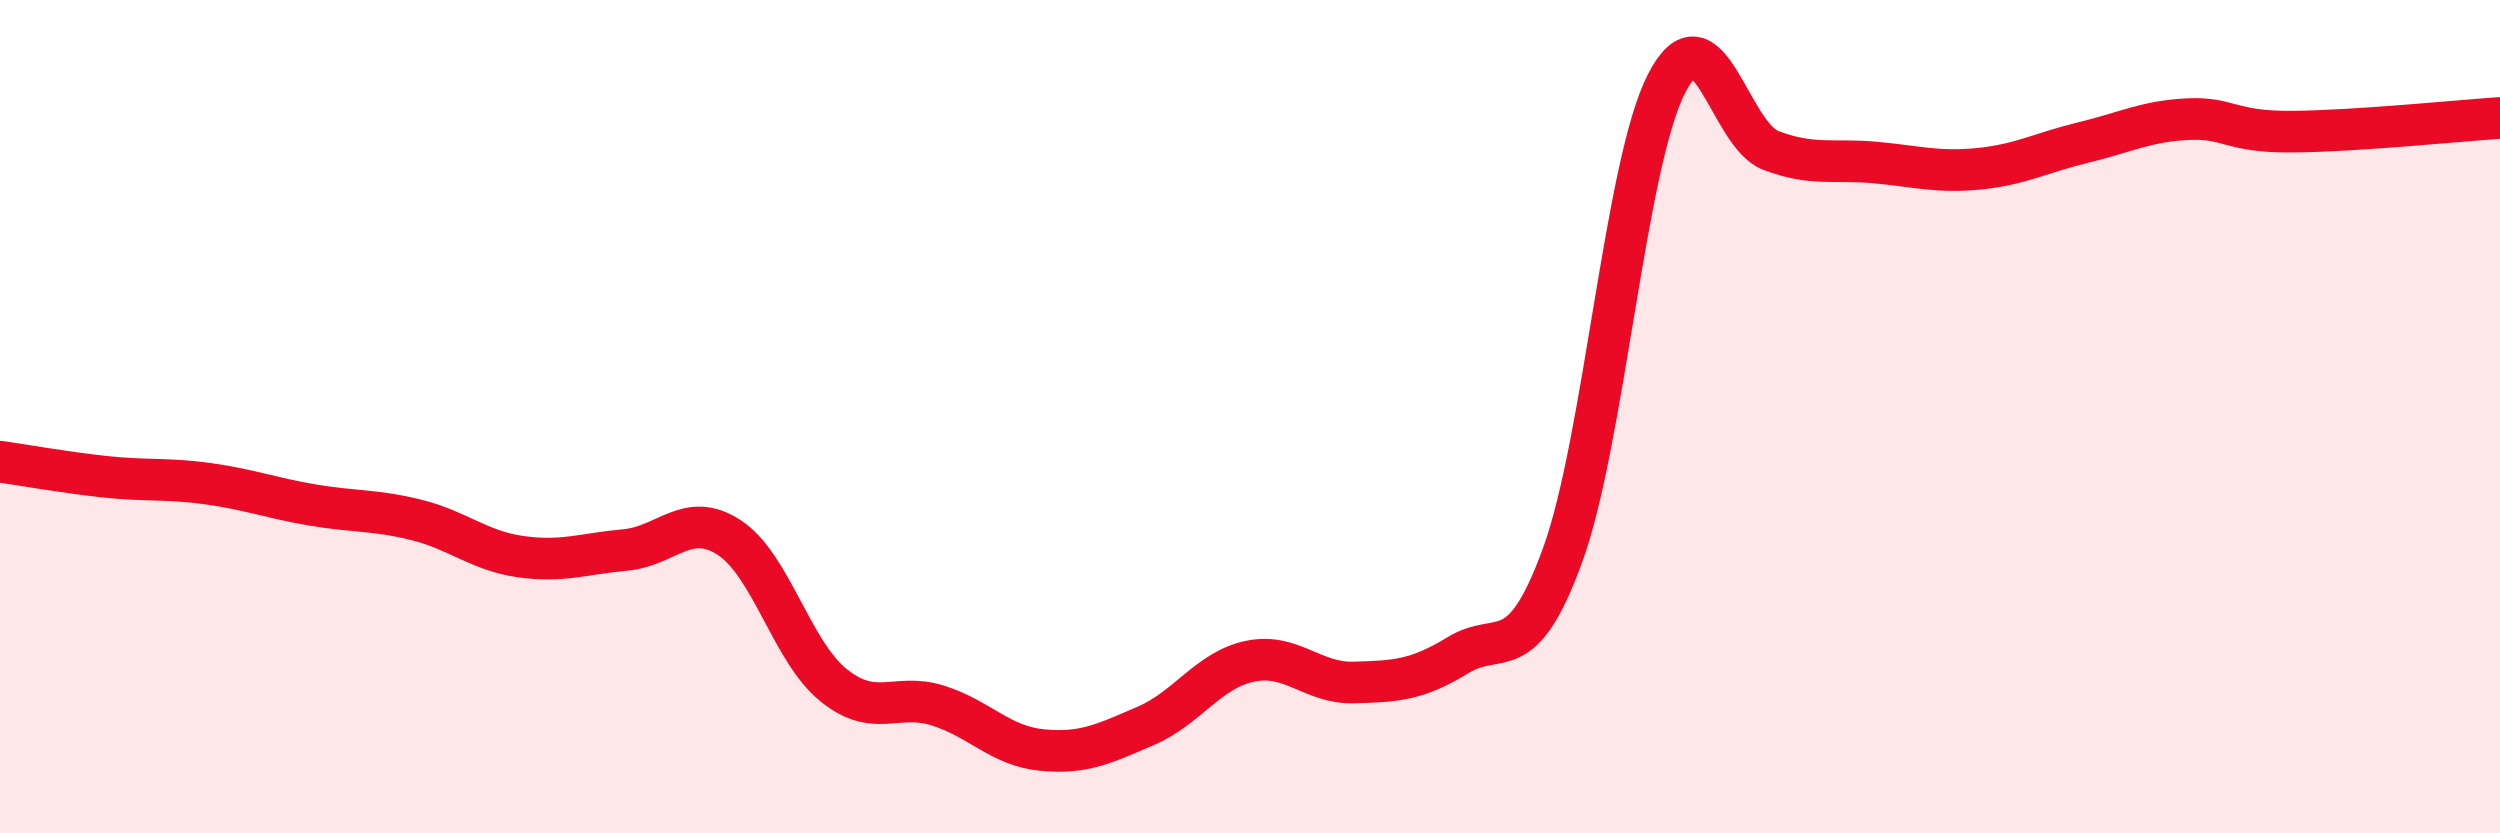
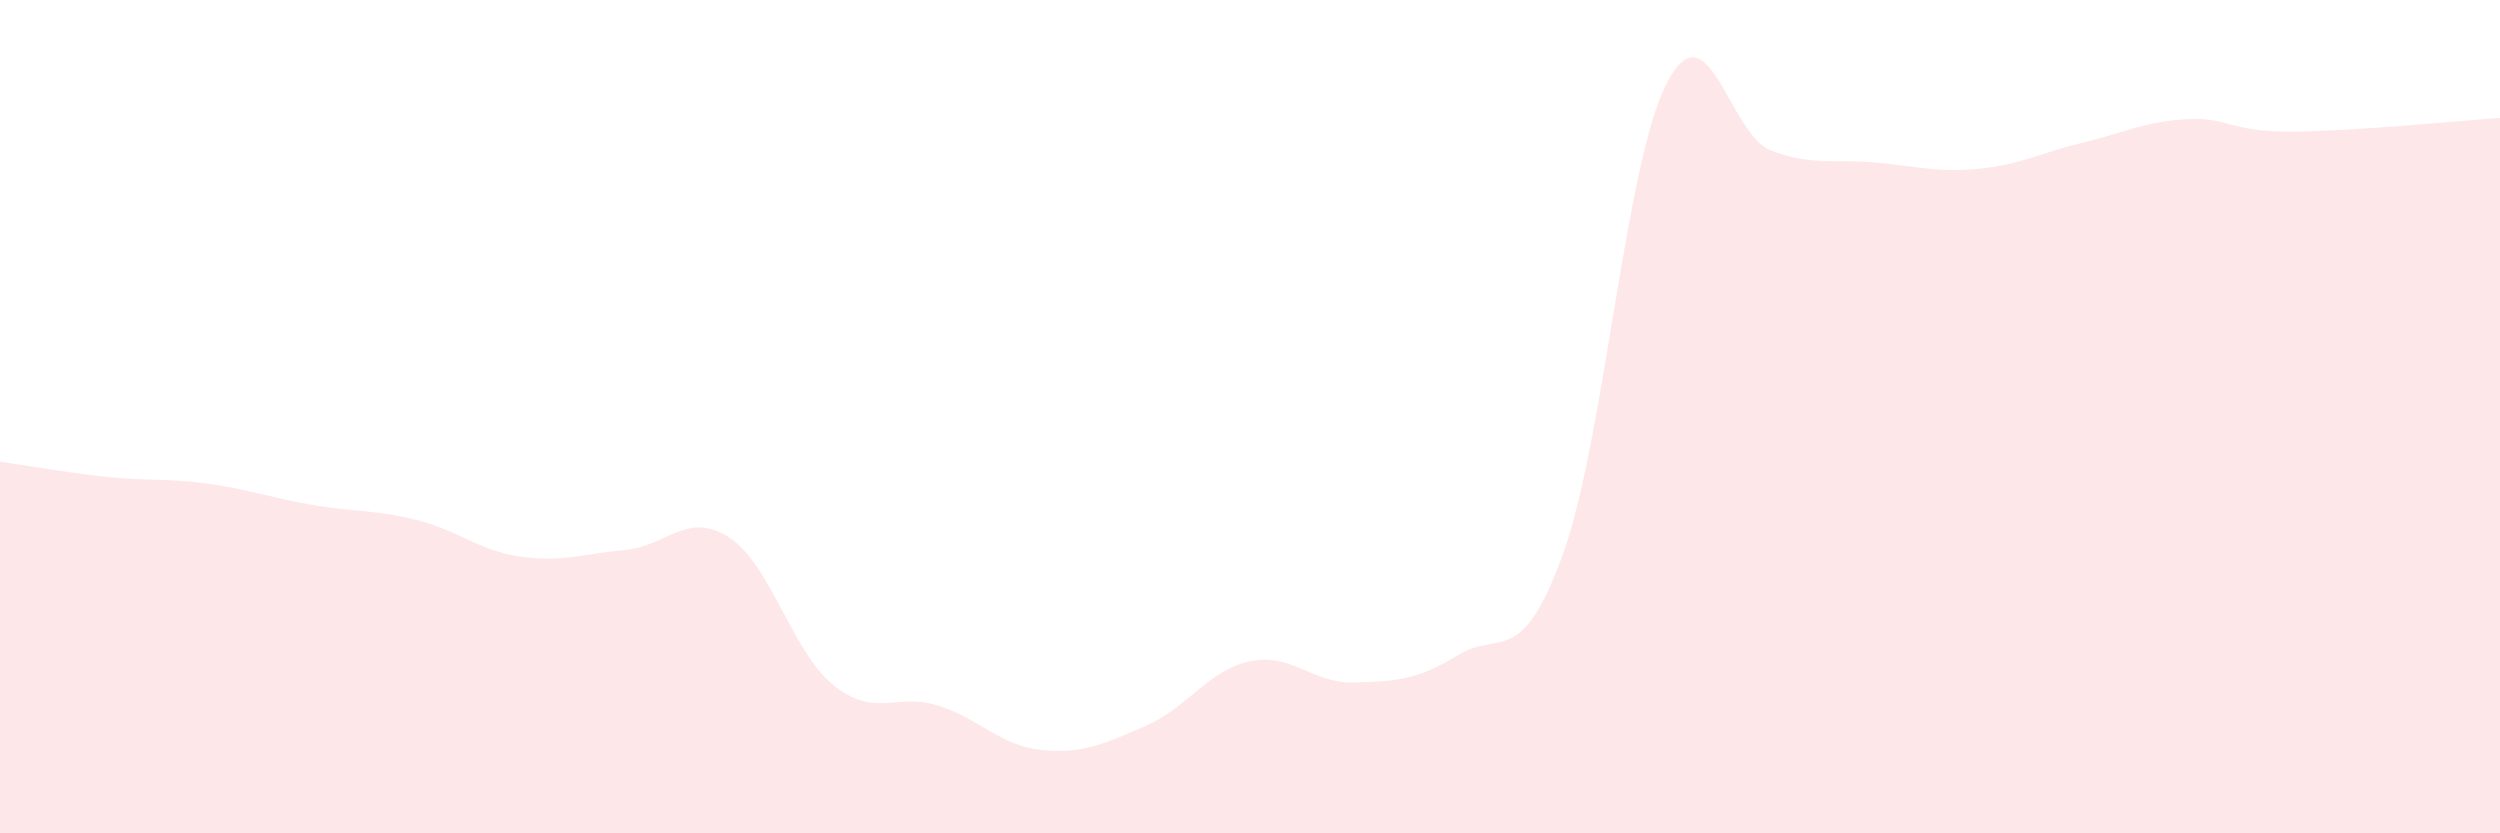
<svg xmlns="http://www.w3.org/2000/svg" width="60" height="20" viewBox="0 0 60 20">
  <path d="M 0,11.08 C 0.5,11.15 1.5,11.33 2.5,11.44 C 3.5,11.55 4,11.47 5,11.61 C 6,11.75 6.5,11.95 7.5,12.12 C 8.5,12.29 9,12.23 10,12.48 C 11,12.73 11.5,13.22 12.5,13.36 C 13.5,13.5 14,13.29 15,13.2 C 16,13.11 16.5,12.25 17.5,12.9 C 18.5,13.55 19,15.63 20,16.44 C 21,17.25 21.5,16.62 22.5,16.93 C 23.5,17.24 24,17.9 25,18 C 26,18.1 26.5,17.85 27.5,17.42 C 28.5,16.99 29,16.08 30,15.87 C 31,15.66 31.5,16.41 32.5,16.38 C 33.5,16.35 34,16.33 35,15.72 C 36,15.11 36.5,16.07 37.5,13.33 C 38.5,10.59 39,3.94 40,2 C 41,0.06 41.5,3.23 42.5,3.61 C 43.5,3.99 44,3.81 45,3.9 C 46,3.99 46.5,4.15 47.5,4.05 C 48.5,3.95 49,3.66 50,3.42 C 51,3.18 51.5,2.91 52.5,2.86 C 53.5,2.81 53.5,3.17 55,3.16 C 56.5,3.15 59,2.9 60,2.83L60 20L0 20Z" fill="#EB0A25" opacity="0.1" stroke-linecap="round" stroke-linejoin="round" />
-   <path d="M 0,11.08 C 0.5,11.15 1.5,11.33 2.5,11.44 C 3.5,11.55 4,11.47 5,11.61 C 6,11.75 6.5,11.95 7.5,12.12 C 8.5,12.29 9,12.23 10,12.48 C 11,12.73 11.5,13.22 12.5,13.36 C 13.5,13.5 14,13.29 15,13.2 C 16,13.11 16.5,12.25 17.5,12.9 C 18.5,13.55 19,15.63 20,16.44 C 21,17.25 21.5,16.62 22.5,16.93 C 23.5,17.24 24,17.9 25,18 C 26,18.1 26.5,17.85 27.5,17.42 C 28.5,16.99 29,16.08 30,15.87 C 31,15.66 31.5,16.41 32.5,16.38 C 33.5,16.35 34,16.33 35,15.72 C 36,15.11 36.5,16.07 37.5,13.33 C 38.5,10.59 39,3.94 40,2 C 41,0.06 41.5,3.23 42.5,3.61 C 43.5,3.99 44,3.81 45,3.9 C 46,3.99 46.5,4.15 47.5,4.05 C 48.5,3.95 49,3.66 50,3.42 C 51,3.18 51.5,2.91 52.5,2.86 C 53.5,2.81 53.5,3.17 55,3.16 C 56.5,3.15 59,2.9 60,2.83" stroke="#EB0A25" stroke-width="1" fill="none" stroke-linecap="round" stroke-linejoin="round" />
</svg>